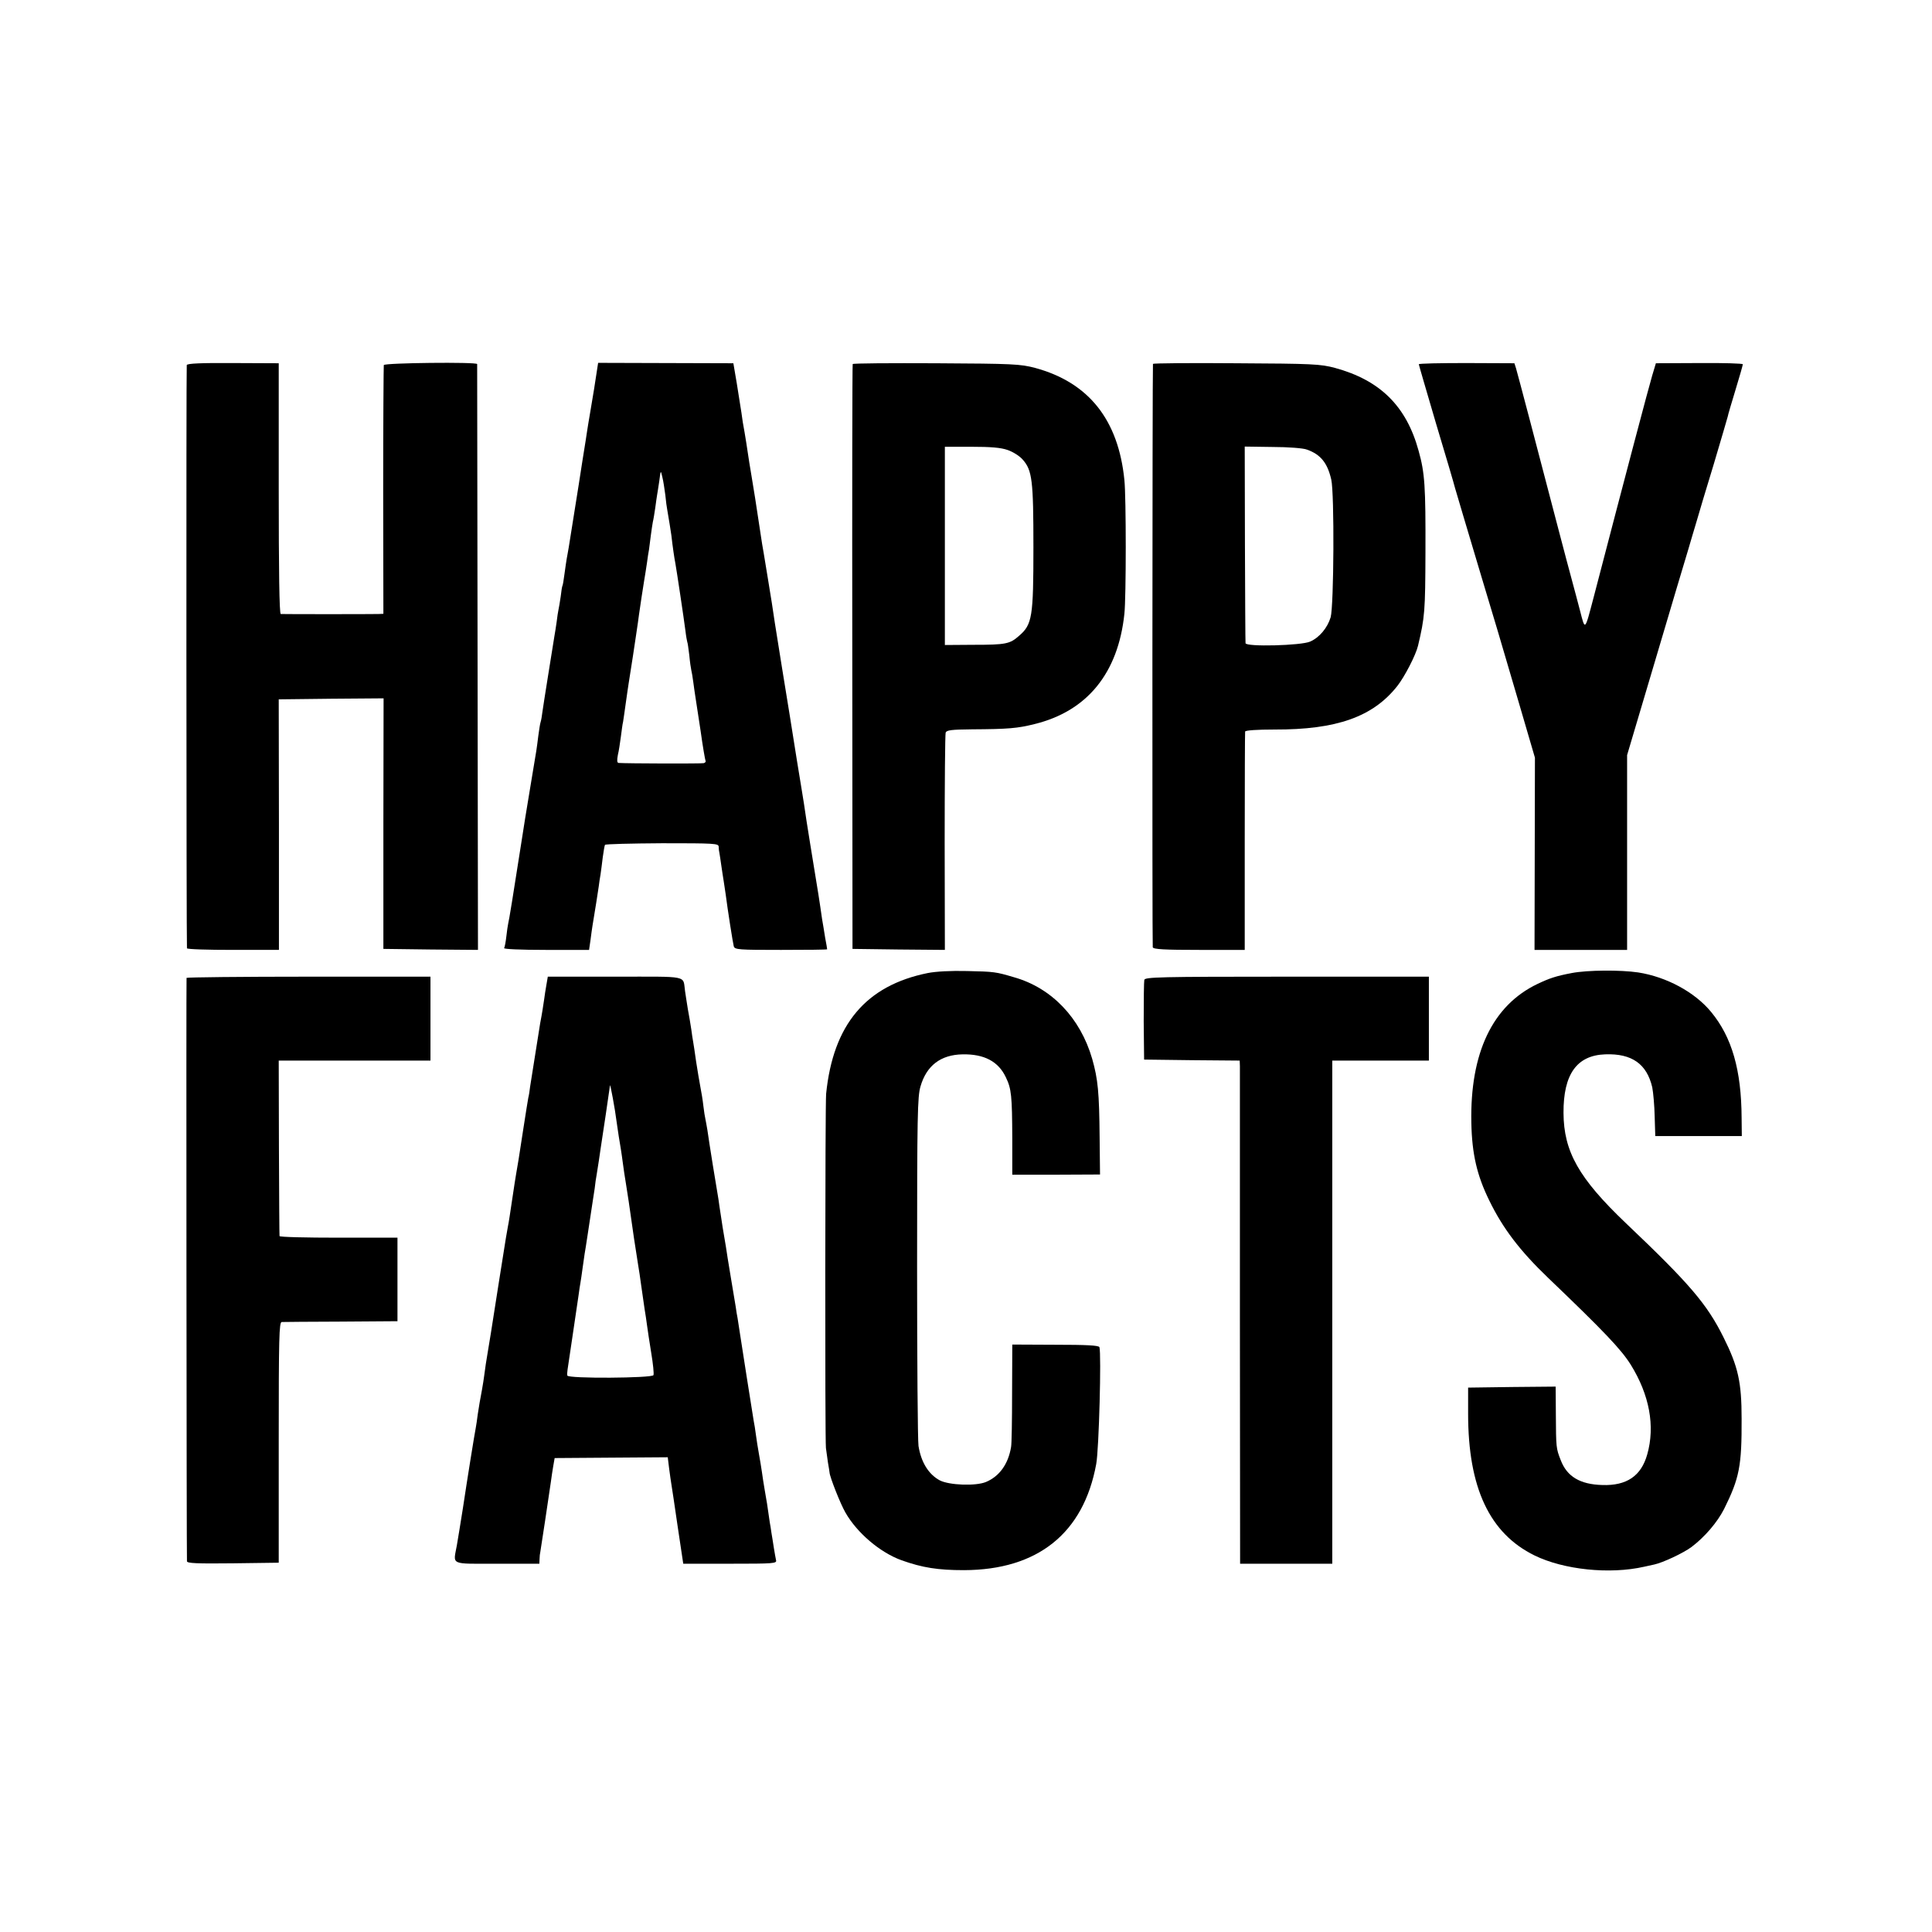
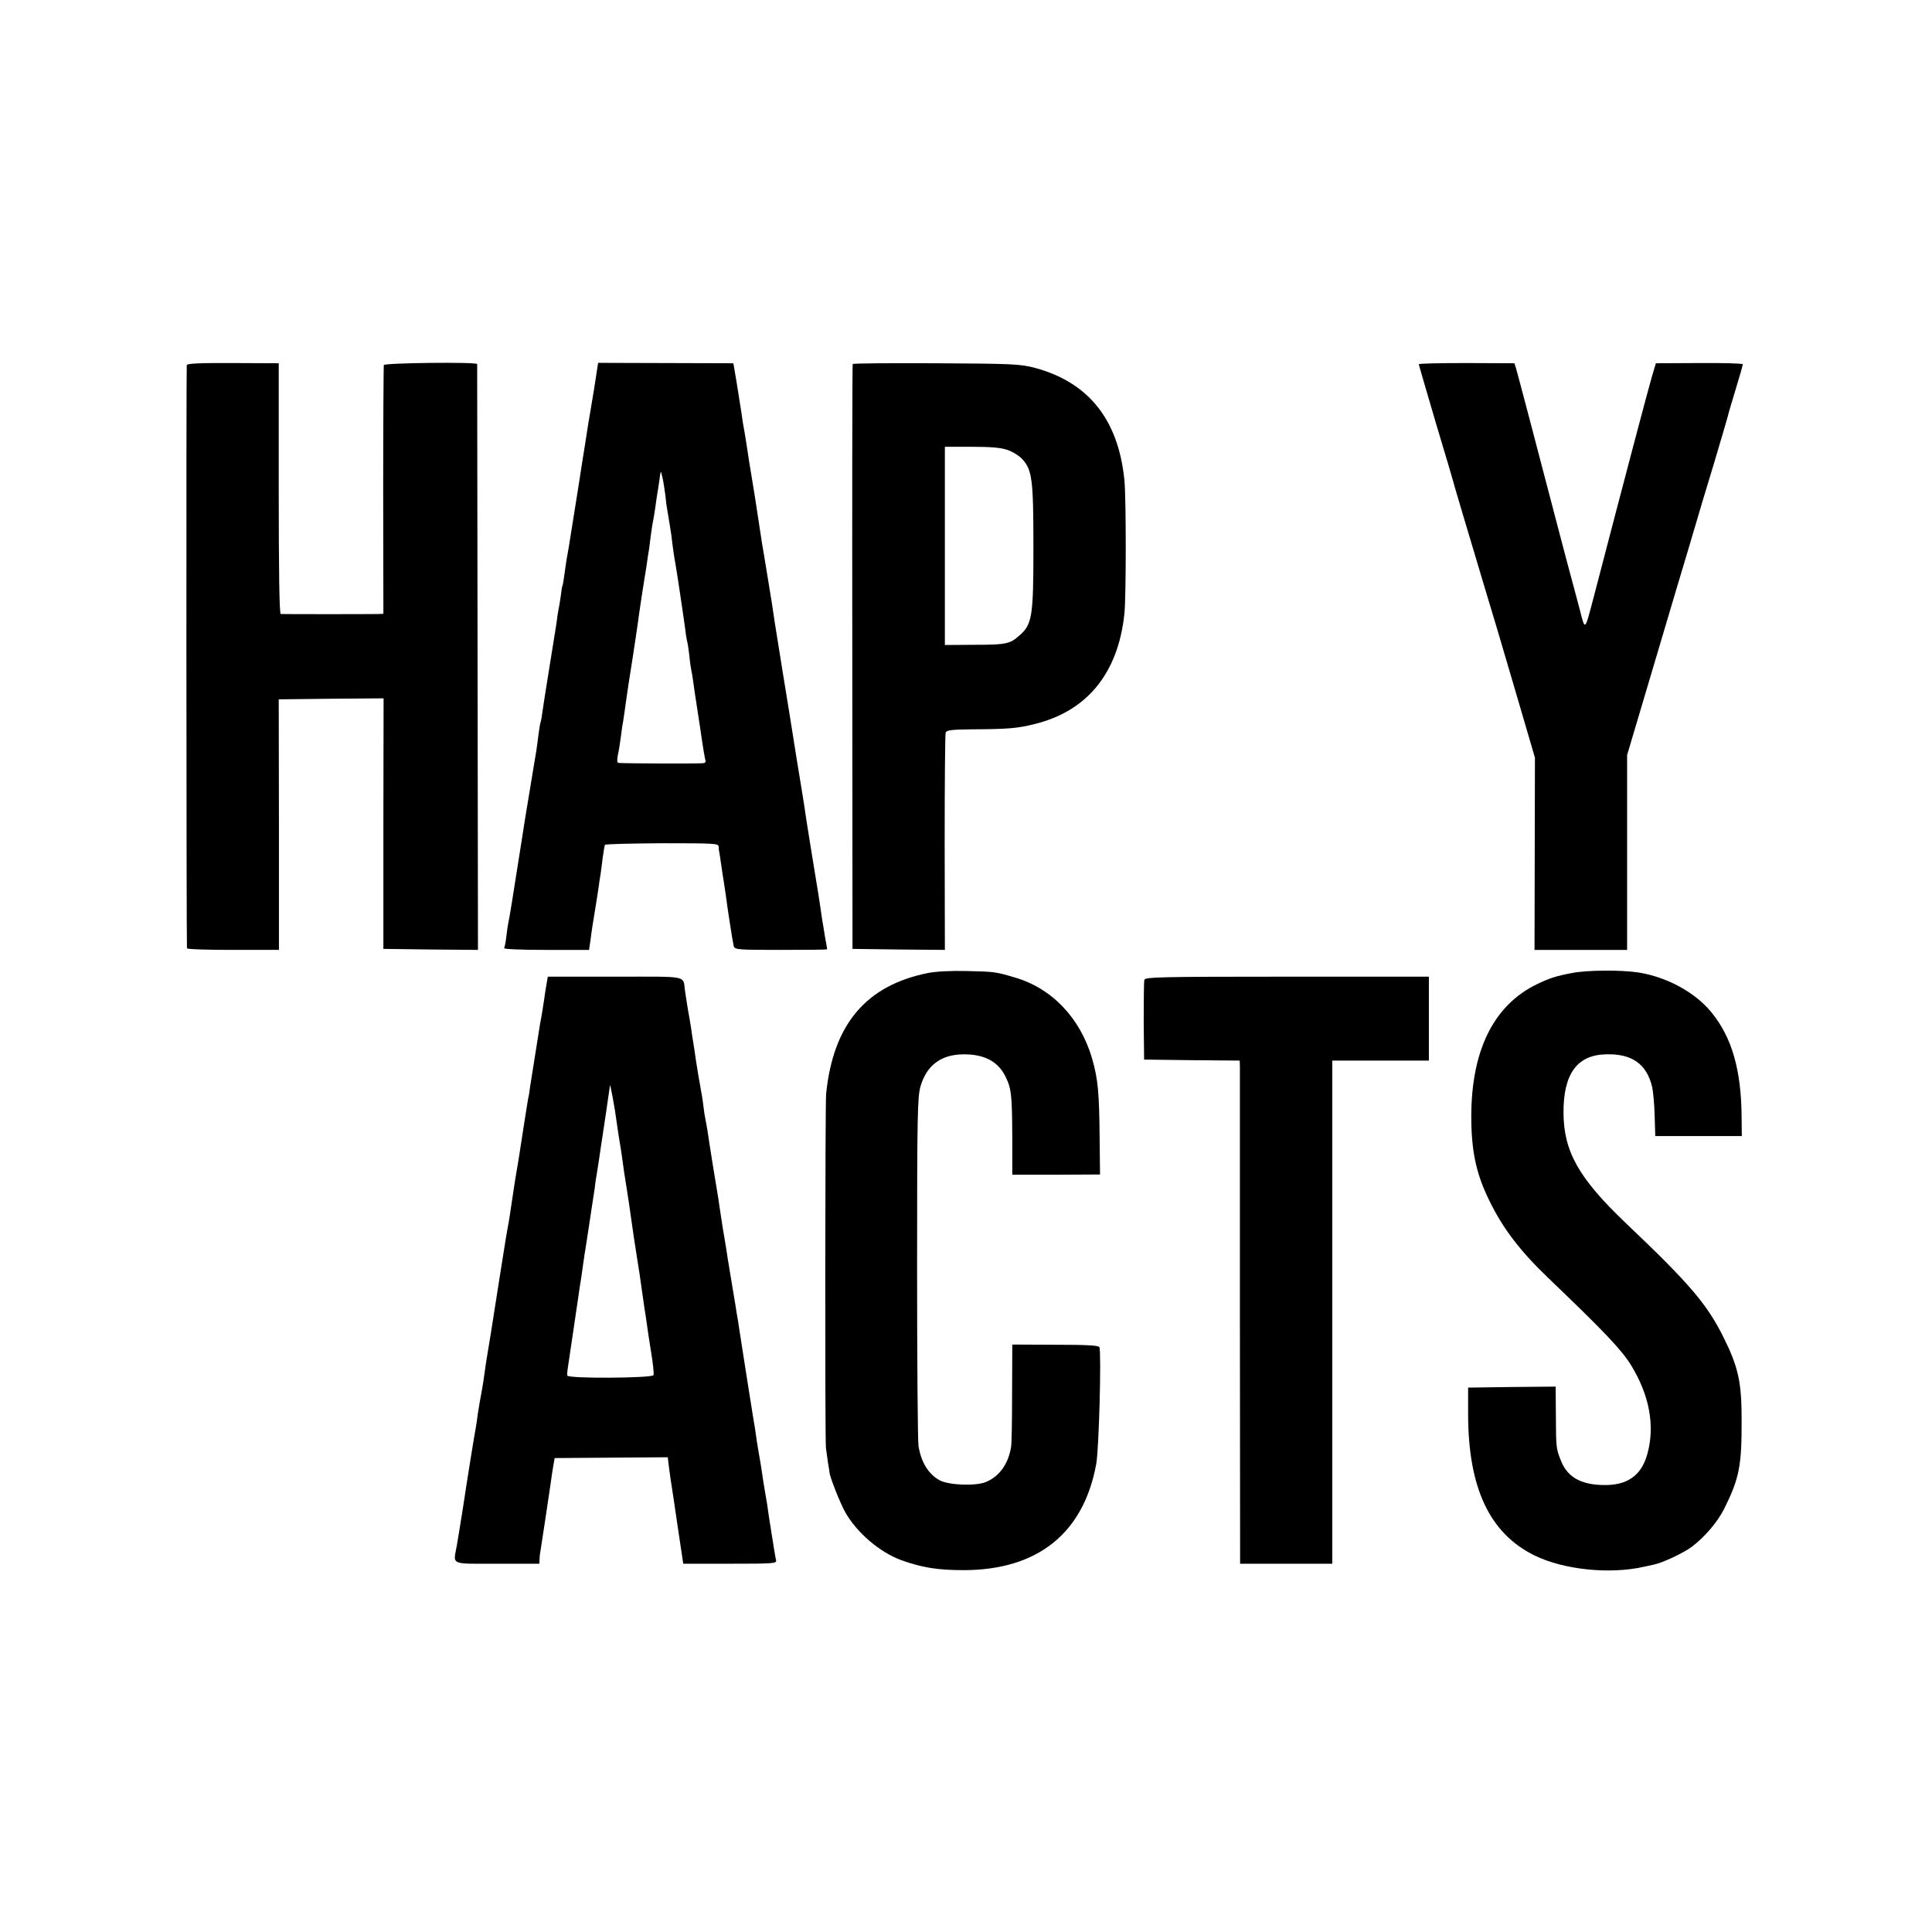
<svg xmlns="http://www.w3.org/2000/svg" version="1.0" width="960pt" height="960pt" viewBox="0 0 960 960" preserveAspectRatio="xMidYMid meet">
  <g transform="translate(0,960) scale(0.1,-0.1)" fill="#000000" stroke="none">
    <path d="M928 7786 c-3 -9 -2 -2875 1 -2898 1 -5 104 -8 229 -8 l228 0 0 623 -1 622 261 3 260 2 -1 -622 0 -623 235 -3 235 -2 -2 1452 c-1 799 -2 1456 -2 1459 -2 11 -460 6 -464 -5 -1 -6 -3 -287 -3 -623 l1 -613 -25 -1 c-31 -1 -471 -1 -485 0 -7 1 -10 216 -10 623 l0 623 -227 1 c-159 1 -228 -2 -230 -10z" />
    <path d="M2951 7661 c-13 -75 -24 -147 -27 -161 -2 -14 -9 -54 -14 -90 -6 -36 -13 -81 -16 -100 -4 -29 -23 -148 -68 -430 -3 -19 -8 -44 -10 -56 -2 -12 -7 -45 -11 -75 -4 -30 -8 -56 -10 -59 -2 -3 -6 -27 -9 -55 -4 -27 -9 -57 -11 -65 -2 -8 -6 -35 -9 -60 -4 -25 -8 -56 -11 -70 -10 -62 -56 -348 -60 -379 -2 -18 -6 -41 -9 -50 -3 -9 -7 -38 -11 -66 -3 -27 -8 -61 -10 -75 -2 -14 -15 -92 -29 -175 -25 -152 -31 -186 -46 -285 -39 -250 -61 -387 -65 -400 -2 -8 -6 -37 -9 -63 -3 -27 -8 -53 -11 -58 -4 -5 80 -9 208 -9 l214 0 7 48 c3 26 8 58 10 72 13 75 27 169 31 195 2 17 6 44 9 60 2 17 8 55 11 85 4 30 9 58 11 62 3 4 130 7 284 8 262 0 280 -1 281 -17 0 -10 2 -25 4 -33 1 -8 6 -35 9 -60 4 -25 9 -63 13 -85 3 -22 7 -49 9 -60 9 -72 36 -243 40 -257 5 -17 25 -18 235 -18 126 0 229 1 229 3 0 2 -4 28 -10 58 -5 30 -11 71 -15 91 -13 91 -17 118 -59 373 -14 86 -25 157 -31 200 -2 11 -17 108 -35 215 -17 107 -33 206 -35 220 -2 14 -20 122 -39 240 -33 205 -45 281 -51 325 -4 27 -35 214 -40 245 -3 14 -12 70 -20 125 -23 153 -25 164 -40 255 -8 47 -17 103 -20 125 -3 22 -10 65 -15 95 -6 30 -13 75 -16 100 -4 25 -14 90 -23 145 l-17 100 -336 1 -336 1 -21 -136z m355 -521 c3 -30 7 -62 9 -70 8 -46 18 -108 21 -130 6 -54 15 -116 20 -140 6 -33 42 -272 50 -335 3 -27 8 -52 9 -55 2 -3 6 -33 10 -65 3 -33 8 -67 10 -75 2 -8 7 -35 10 -60 3 -25 8 -56 10 -70 2 -14 14 -90 26 -170 11 -80 23 -148 25 -151 2 -4 -2 -9 -9 -11 -10 -3 -382 -2 -423 1 -8 1 -9 12 -4 39 5 20 11 61 15 91 4 30 8 63 11 74 2 11 8 55 14 97 6 42 12 85 14 96 3 19 17 106 21 134 1 8 8 53 15 100 7 47 14 94 15 105 9 62 17 116 25 165 5 30 12 73 15 95 3 22 7 51 10 65 2 14 6 45 9 70 3 25 8 55 10 67 3 11 8 43 12 70 3 26 8 55 9 63 2 8 6 40 11 70 7 55 7 55 15 20 5 -19 11 -60 15 -90z" />
    <path d="M4237 7791 c-2 -3 -3 -658 -2 -1456 l1 -1450 229 -3 230 -2 -1 532 c0 293 2 540 5 548 5 12 29 15 131 16 180 1 226 5 310 26 262 64 416 253 447 548 9 80 9 583 0 665 -30 300 -178 485 -444 557 -73 19 -107 21 -491 23 -227 1 -414 0 -415 -4z m770 -427 c26 -9 60 -30 75 -48 47 -53 53 -103 53 -436 0 -346 -6 -383 -71 -439 -46 -41 -66 -45 -229 -45 l-140 -1 0 493 0 492 132 0 c95 0 146 -4 180 -16z" />
-     <path d="M5729 7792 c-3 -23 -4 -2889 -1 -2899 3 -10 58 -13 231 -13 l226 0 0 538 c0 295 1 542 2 547 2 6 58 10 146 10 309 -1 489 63 610 216 37 47 92 154 103 200 34 143 36 172 37 464 1 330 -3 394 -34 505 -61 223 -192 351 -416 412 -72 19 -109 21 -490 23 -227 2 -413 0 -414 -3z m765 -426 c68 -24 102 -66 121 -149 16 -71 13 -625 -3 -684 -16 -53 -56 -101 -102 -121 -44 -20 -319 -27 -321 -8 -1 6 -2 228 -3 494 l-1 483 139 -2 c76 0 153 -6 170 -13z" />
    <path d="M7050 7790 c0 -3 39 -136 86 -296 48 -159 90 -302 94 -319 7 -26 56 -188 134 -450 43 -141 103 -343 184 -620 l79 -270 -1 -478 -1 -477 230 0 230 0 0 484 0 484 142 478 c78 264 151 508 162 544 10 36 29 97 40 135 11 39 50 169 87 290 36 121 67 227 69 235 1 8 19 68 39 134 20 65 36 122 36 126 0 4 -97 7 -216 6 l-216 -1 -18 -60 c-15 -49 -136 -507 -291 -1102 -45 -171 -42 -168 -68 -67 -13 49 -31 118 -41 154 -10 36 -39 146 -65 245 -106 407 -205 782 -212 805 l-8 25 -238 1 c-130 0 -237 -2 -237 -6z" />
    <path d="M4610 4765 c-307 -62 -470 -255 -505 -600 -5 -47 -6 -1716 -1 -1760 2 -16 7 -49 10 -72 4 -24 8 -46 8 -50 1 -21 53 -154 79 -199 57 -100 171 -198 279 -237 104 -37 181 -49 310 -49 366 1 594 183 657 527 14 74 26 549 16 581 -3 9 -67 12 -219 12 l-214 1 -1 -242 c0 -133 -2 -253 -5 -267 -14 -85 -58 -146 -125 -174 -51 -21 -182 -16 -229 8 -56 30 -93 90 -106 171 -4 28 -7 428 -7 890 0 757 2 846 17 897 30 103 100 157 209 159 107 2 178 -35 215 -114 28 -57 31 -93 32 -303 l0 -181 218 0 218 1 -2 185 c-2 222 -8 288 -37 390 -59 203 -201 352 -388 405 -91 27 -98 28 -234 31 -81 2 -154 -2 -195 -10z" />
    <path d="M7810 4765 c-79 -15 -111 -26 -170 -54 -224 -107 -336 -343 -329 -690 3 -155 28 -262 89 -386 67 -138 152 -250 293 -385 280 -268 363 -356 410 -431 93 -150 122 -305 82 -446 -30 -107 -102 -156 -223 -152 -111 3 -176 42 -207 124 -23 58 -23 64 -24 223 l-1 142 -217 -2 -218 -3 0 -130 c0 -367 106 -594 330 -704 145 -71 373 -95 545 -56 14 3 36 8 50 11 42 9 143 56 185 87 65 49 128 122 162 189 76 153 88 214 87 448 0 182 -17 259 -90 405 -82 165 -168 266 -485 567 -234 223 -309 356 -310 548 -1 192 66 286 207 291 133 5 207 -48 234 -164 5 -26 11 -92 12 -145 l3 -97 215 0 215 0 -1 90 c-1 237 -48 401 -151 526 -81 99 -222 175 -363 197 -88 13 -251 12 -330 -3z" />
-     <path d="M927 4741 c-2 -5 0 -2869 2 -2899 1 -10 50 -12 229 -10 l227 3 0 598 c0 525 2 597 15 598 8 0 141 2 295 2 l280 2 0 208 0 207 -292 0 c-161 0 -294 3 -294 8 -1 4 -2 202 -3 440 l-1 432 377 0 377 0 0 208 0 209 -605 0 c-332 0 -606 -3 -607 -6z" />
    <path d="M2715 4706 c-4 -23 -9 -54 -11 -71 -4 -28 -11 -74 -20 -120 -7 -45 -45 -283 -50 -315 -2 -19 -6 -44 -9 -55 -2 -11 -13 -78 -24 -150 -22 -146 -31 -199 -36 -226 -2 -10 -11 -68 -20 -129 -9 -61 -18 -121 -21 -133 -2 -12 -7 -38 -10 -57 -3 -19 -19 -118 -35 -220 -16 -102 -34 -216 -40 -255 -6 -38 -13 -77 -14 -85 -7 -40 -16 -98 -19 -125 -2 -16 -7 -48 -11 -70 -12 -64 -13 -71 -21 -122 -3 -26 -8 -57 -10 -68 -6 -30 -42 -253 -64 -400 -11 -71 -25 -154 -30 -184 -18 -100 -38 -91 200 -91 l210 0 1 23 c0 12 2 29 4 37 3 16 42 275 52 345 3 22 8 58 12 80 l7 40 281 2 281 2 7 -57 c4 -31 9 -65 11 -77 2 -11 16 -104 31 -208 l28 -187 233 0 c217 0 233 1 228 18 -2 9 -7 37 -11 62 -4 25 -9 59 -12 75 -2 17 -6 39 -8 50 -11 80 -17 116 -25 160 -5 28 -11 68 -14 90 -3 22 -10 63 -15 91 -5 28 -12 71 -15 95 -3 24 -8 55 -11 69 -6 36 -63 397 -70 445 -3 22 -8 51 -10 65 -3 14 -7 39 -9 55 -3 17 -14 84 -25 150 -11 66 -22 134 -24 150 -3 17 -10 59 -16 95 -5 36 -13 83 -16 105 -3 23 -7 50 -9 60 -5 26 -44 268 -51 320 -4 22 -8 47 -10 55 -2 8 -7 38 -10 65 -3 28 -10 70 -15 95 -5 25 -14 81 -21 125 -6 44 -13 89 -15 100 -2 10 -6 37 -9 60 -3 22 -11 67 -17 100 -5 33 -12 74 -14 90 -12 80 27 72 -348 72 l-334 0 -7 -41z m349 -681 c8 -55 14 -96 21 -135 2 -14 7 -45 10 -70 3 -25 10 -70 15 -100 5 -30 11 -71 14 -90 17 -123 38 -263 46 -310 5 -30 12 -75 15 -100 8 -58 11 -76 18 -125 4 -22 9 -58 12 -80 3 -22 12 -84 21 -138 9 -54 14 -103 11 -110 -5 -15 -426 -18 -428 -2 -2 14 -3 3 25 190 14 94 28 188 31 210 3 23 7 50 9 60 2 11 7 45 11 75 4 30 9 62 10 70 2 8 8 51 15 95 12 81 18 120 25 165 2 14 7 43 10 65 2 22 7 54 10 70 8 50 14 88 19 125 3 19 15 97 26 172 11 75 20 140 21 145 1 10 25 -117 33 -182z" />
    <path d="M5686 4731 c-2 -9 -3 -101 -3 -206 l2 -190 238 -3 237 -2 1 -28 c0 -15 0 -577 0 -1249 l1 -1223 229 0 229 0 0 1250 0 1250 240 0 240 0 0 208 0 209 -705 0 c-636 0 -705 -2 -709 -16z" />
  </g>
</svg>